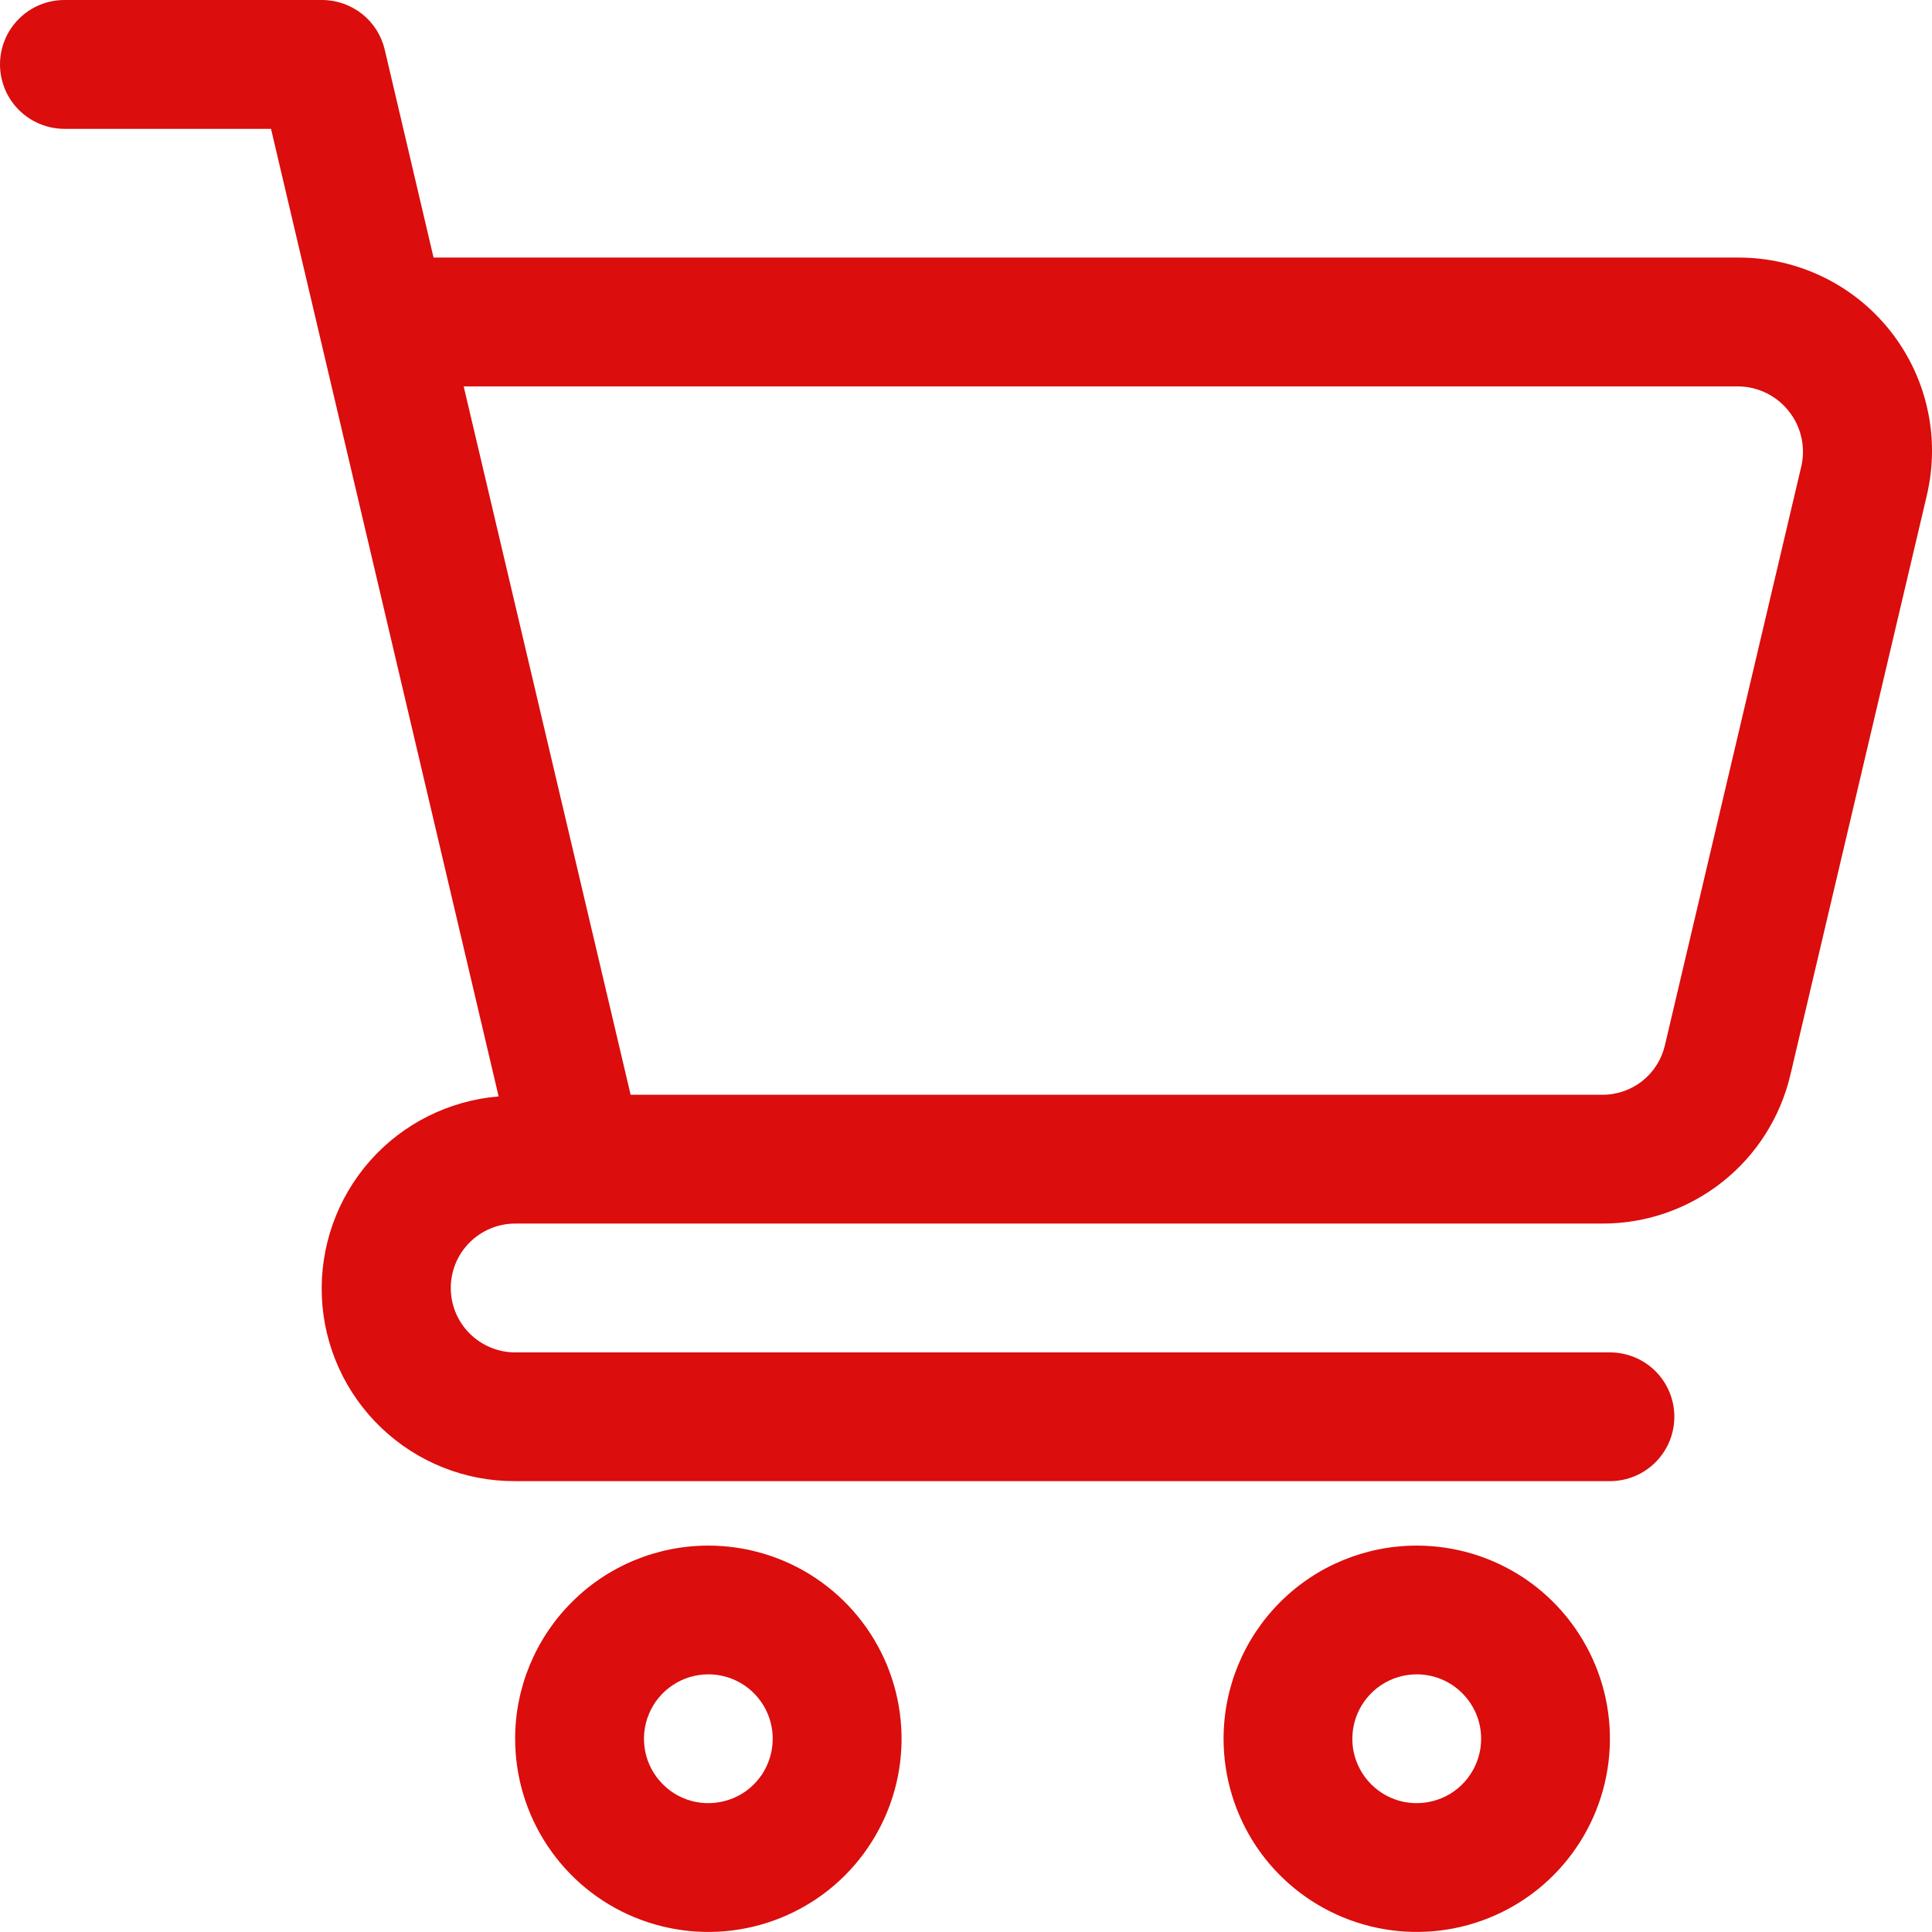
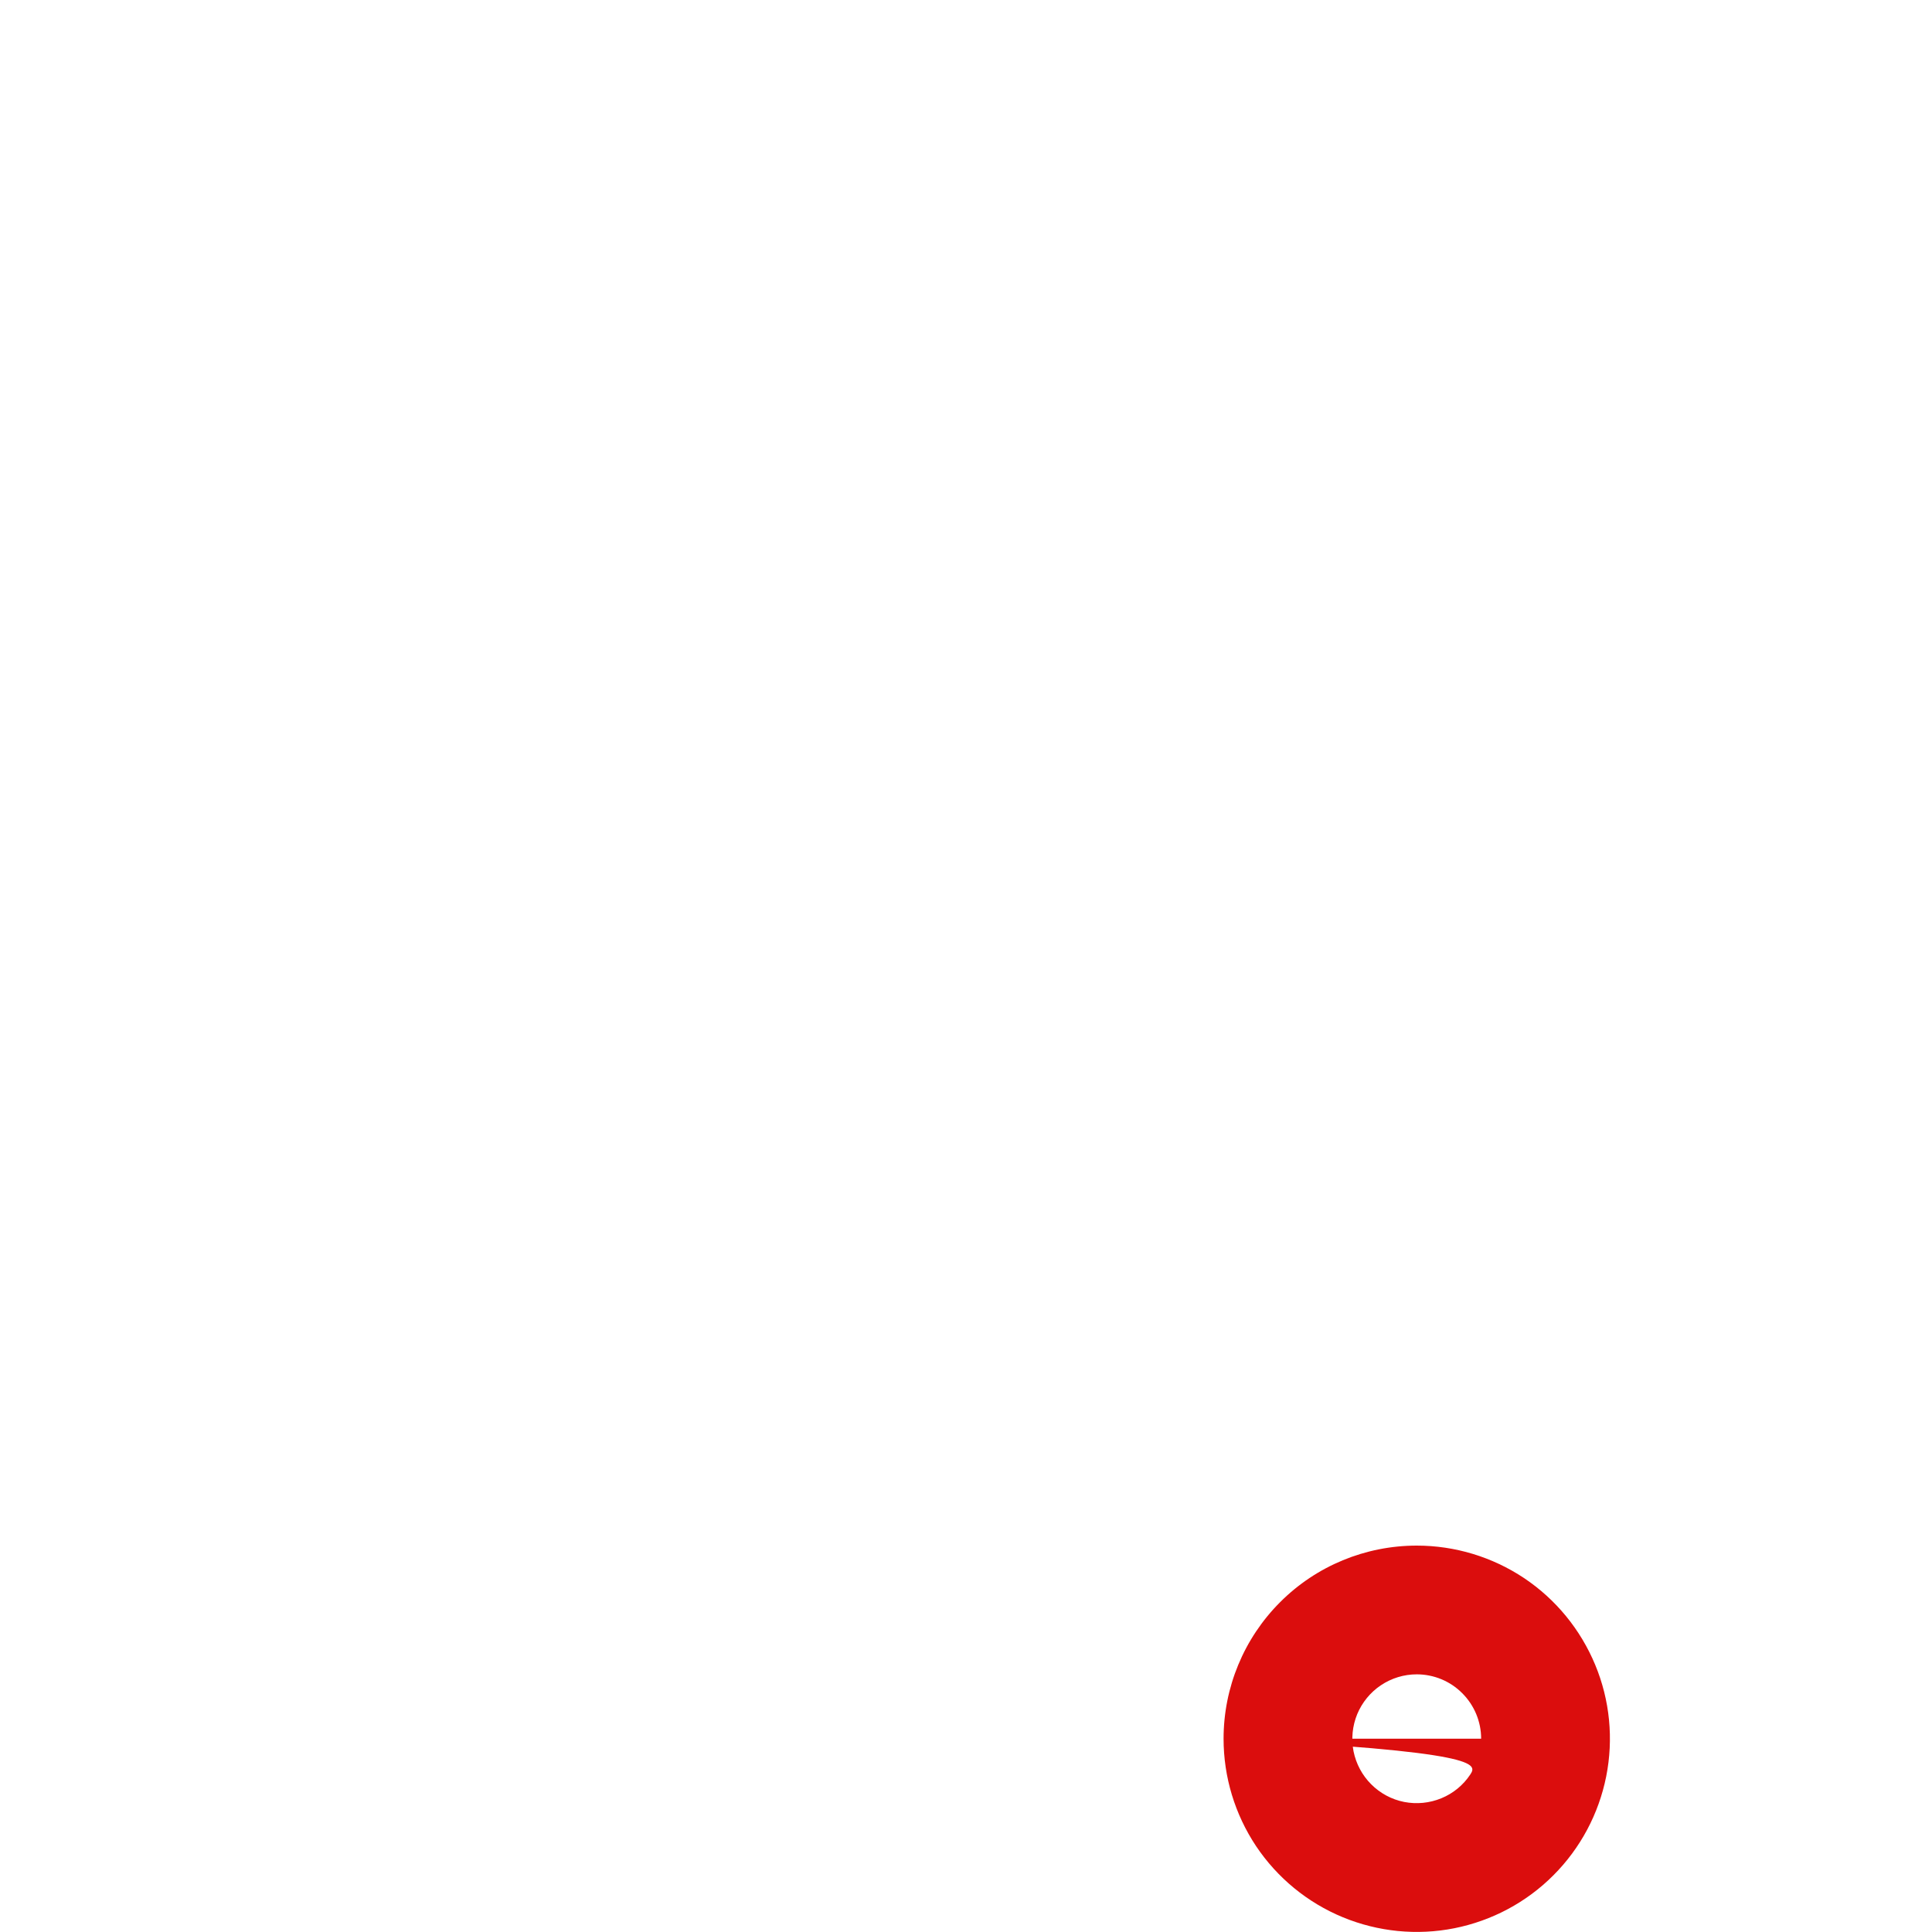
<svg xmlns="http://www.w3.org/2000/svg" width="22" height="22" viewBox="0 0 22 22" fill="none">
-   <path d="M0.733 1.467H3.086L5.678 12.485C5.113 12.532 4.587 12.795 4.212 13.22C3.837 13.646 3.641 14.2 3.665 14.767C3.689 15.333 3.932 15.868 4.343 16.26C4.753 16.651 5.299 16.869 5.867 16.866H18.333C18.527 16.866 18.714 16.789 18.851 16.651C18.989 16.514 19.066 16.327 19.066 16.133C19.066 15.938 18.989 15.752 18.851 15.614C18.714 15.477 18.527 15.4 18.333 15.4H5.867C5.672 15.4 5.486 15.322 5.348 15.185C5.21 15.047 5.133 14.861 5.133 14.666C5.133 14.472 5.21 14.285 5.348 14.148C5.486 14.01 5.672 13.933 5.867 13.933H18.246C18.742 13.934 19.224 13.767 19.613 13.459C20.002 13.151 20.275 12.72 20.388 12.237L21.942 5.637C22.017 5.314 22.02 4.978 21.947 4.654C21.875 4.33 21.73 4.027 21.524 3.767C21.318 3.507 21.056 3.297 20.758 3.153C20.459 3.008 20.131 2.933 19.799 2.933H4.937L4.381 0.565C4.343 0.404 4.252 0.261 4.122 0.158C3.992 0.056 3.832 -9.47214e-05 3.667 1.20704e-07H0.733C0.539 1.20704e-07 0.352 0.077 0.215 0.215C0.077 0.352 0 0.539 0 0.733C0 0.928 0.077 1.114 0.215 1.252C0.352 1.389 0.539 1.467 0.733 1.467ZM19.799 4.4C19.909 4.402 20.017 4.428 20.116 4.477C20.215 4.526 20.301 4.596 20.369 4.682C20.438 4.768 20.486 4.868 20.511 4.975C20.536 5.082 20.537 5.194 20.514 5.301L18.959 11.901C18.922 12.062 18.831 12.206 18.702 12.309C18.572 12.411 18.412 12.467 18.246 12.466H7.181L5.28 4.4H19.799Z" fill="#DB0D0D" />
-   <path d="M13.933 19.799C13.933 20.235 14.062 20.66 14.303 21.022C14.545 21.384 14.889 21.666 15.291 21.832C15.693 21.998 16.135 22.042 16.562 21.957C16.988 21.872 17.381 21.663 17.688 21.355C17.996 21.047 18.205 20.655 18.29 20.229C18.375 19.802 18.332 19.36 18.165 18.958C17.998 18.556 17.717 18.212 17.355 17.97C16.993 17.729 16.568 17.6 16.133 17.6C15.549 17.6 14.989 17.831 14.577 18.244C14.164 18.657 13.933 19.216 13.933 19.799ZM16.866 19.799C16.866 19.945 16.823 20.086 16.742 20.207C16.662 20.328 16.547 20.422 16.413 20.477C16.279 20.532 16.132 20.547 15.989 20.519C15.847 20.491 15.717 20.421 15.614 20.318C15.511 20.215 15.442 20.085 15.413 19.943C15.385 19.8 15.4 19.653 15.455 19.519C15.511 19.385 15.605 19.27 15.725 19.19C15.846 19.109 15.988 19.066 16.133 19.066C16.327 19.066 16.514 19.143 16.651 19.281C16.789 19.419 16.866 19.605 16.866 19.799Z" fill="#DB0D0D" />
-   <path d="M5.866 19.799C5.866 20.235 5.995 20.66 6.237 21.022C6.479 21.384 6.822 21.666 7.224 21.832C7.626 21.998 8.069 22.042 8.495 21.957C8.922 21.872 9.314 21.663 9.622 21.355C9.929 21.047 10.139 20.655 10.224 20.229C10.309 19.802 10.265 19.36 10.099 18.958C9.932 18.556 9.65 18.212 9.288 17.97C8.927 17.729 8.501 17.6 8.066 17.6C7.483 17.6 6.923 17.831 6.511 18.244C6.098 18.657 5.866 19.216 5.866 19.799ZM8.799 19.799C8.799 19.945 8.756 20.086 8.676 20.207C8.595 20.328 8.481 20.422 8.347 20.477C8.213 20.532 8.065 20.547 7.923 20.519C7.781 20.491 7.65 20.421 7.548 20.318C7.445 20.215 7.375 20.085 7.347 19.943C7.319 19.8 7.333 19.653 7.389 19.519C7.444 19.385 7.538 19.27 7.659 19.19C7.779 19.109 7.921 19.066 8.066 19.066C8.261 19.066 8.447 19.143 8.585 19.281C8.722 19.419 8.799 19.605 8.799 19.799Z" fill="#DB0D0D" />
+   <path d="M13.933 19.799C13.933 20.235 14.062 20.66 14.303 21.022C14.545 21.384 14.889 21.666 15.291 21.832C15.693 21.998 16.135 22.042 16.562 21.957C16.988 21.872 17.381 21.663 17.688 21.355C17.996 21.047 18.205 20.655 18.29 20.229C18.375 19.802 18.332 19.36 18.165 18.958C17.998 18.556 17.717 18.212 17.355 17.97C16.993 17.729 16.568 17.6 16.133 17.6C15.549 17.6 14.989 17.831 14.577 18.244C14.164 18.657 13.933 19.216 13.933 19.799ZC16.866 19.945 16.823 20.086 16.742 20.207C16.662 20.328 16.547 20.422 16.413 20.477C16.279 20.532 16.132 20.547 15.989 20.519C15.847 20.491 15.717 20.421 15.614 20.318C15.511 20.215 15.442 20.085 15.413 19.943C15.385 19.8 15.4 19.653 15.455 19.519C15.511 19.385 15.605 19.27 15.725 19.19C15.846 19.109 15.988 19.066 16.133 19.066C16.327 19.066 16.514 19.143 16.651 19.281C16.789 19.419 16.866 19.605 16.866 19.799Z" fill="#DB0D0D" />
</svg>